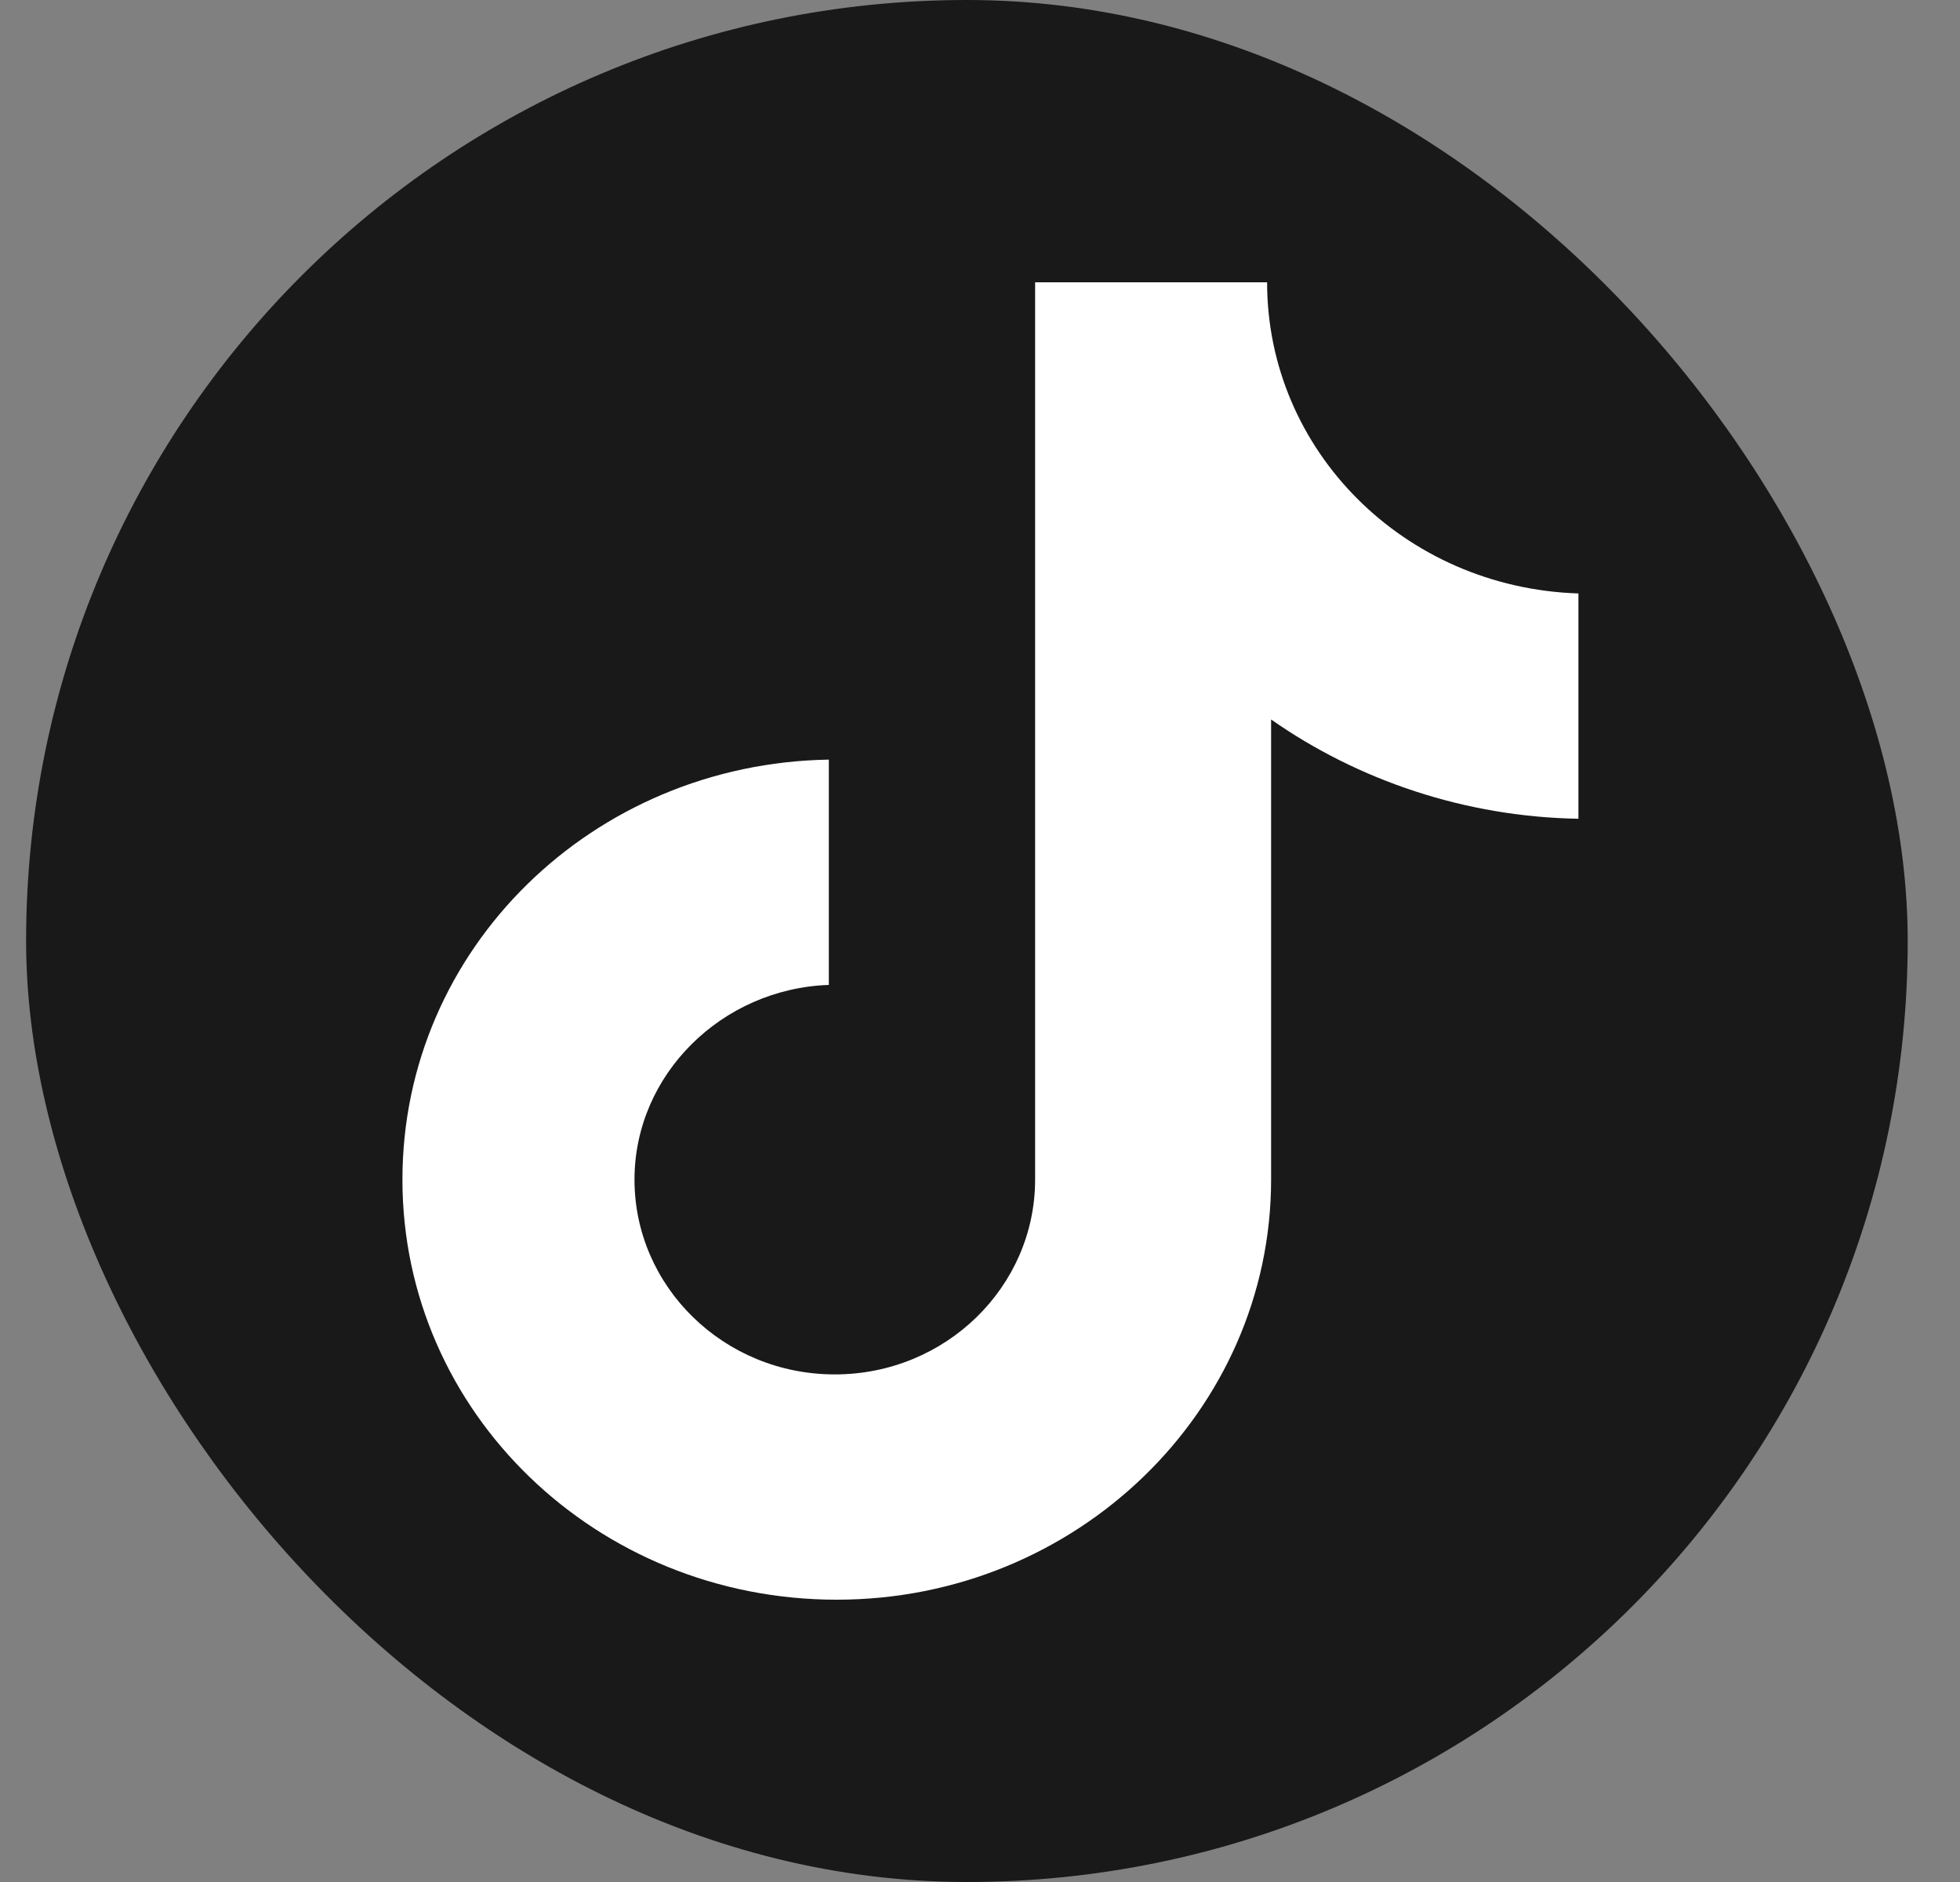
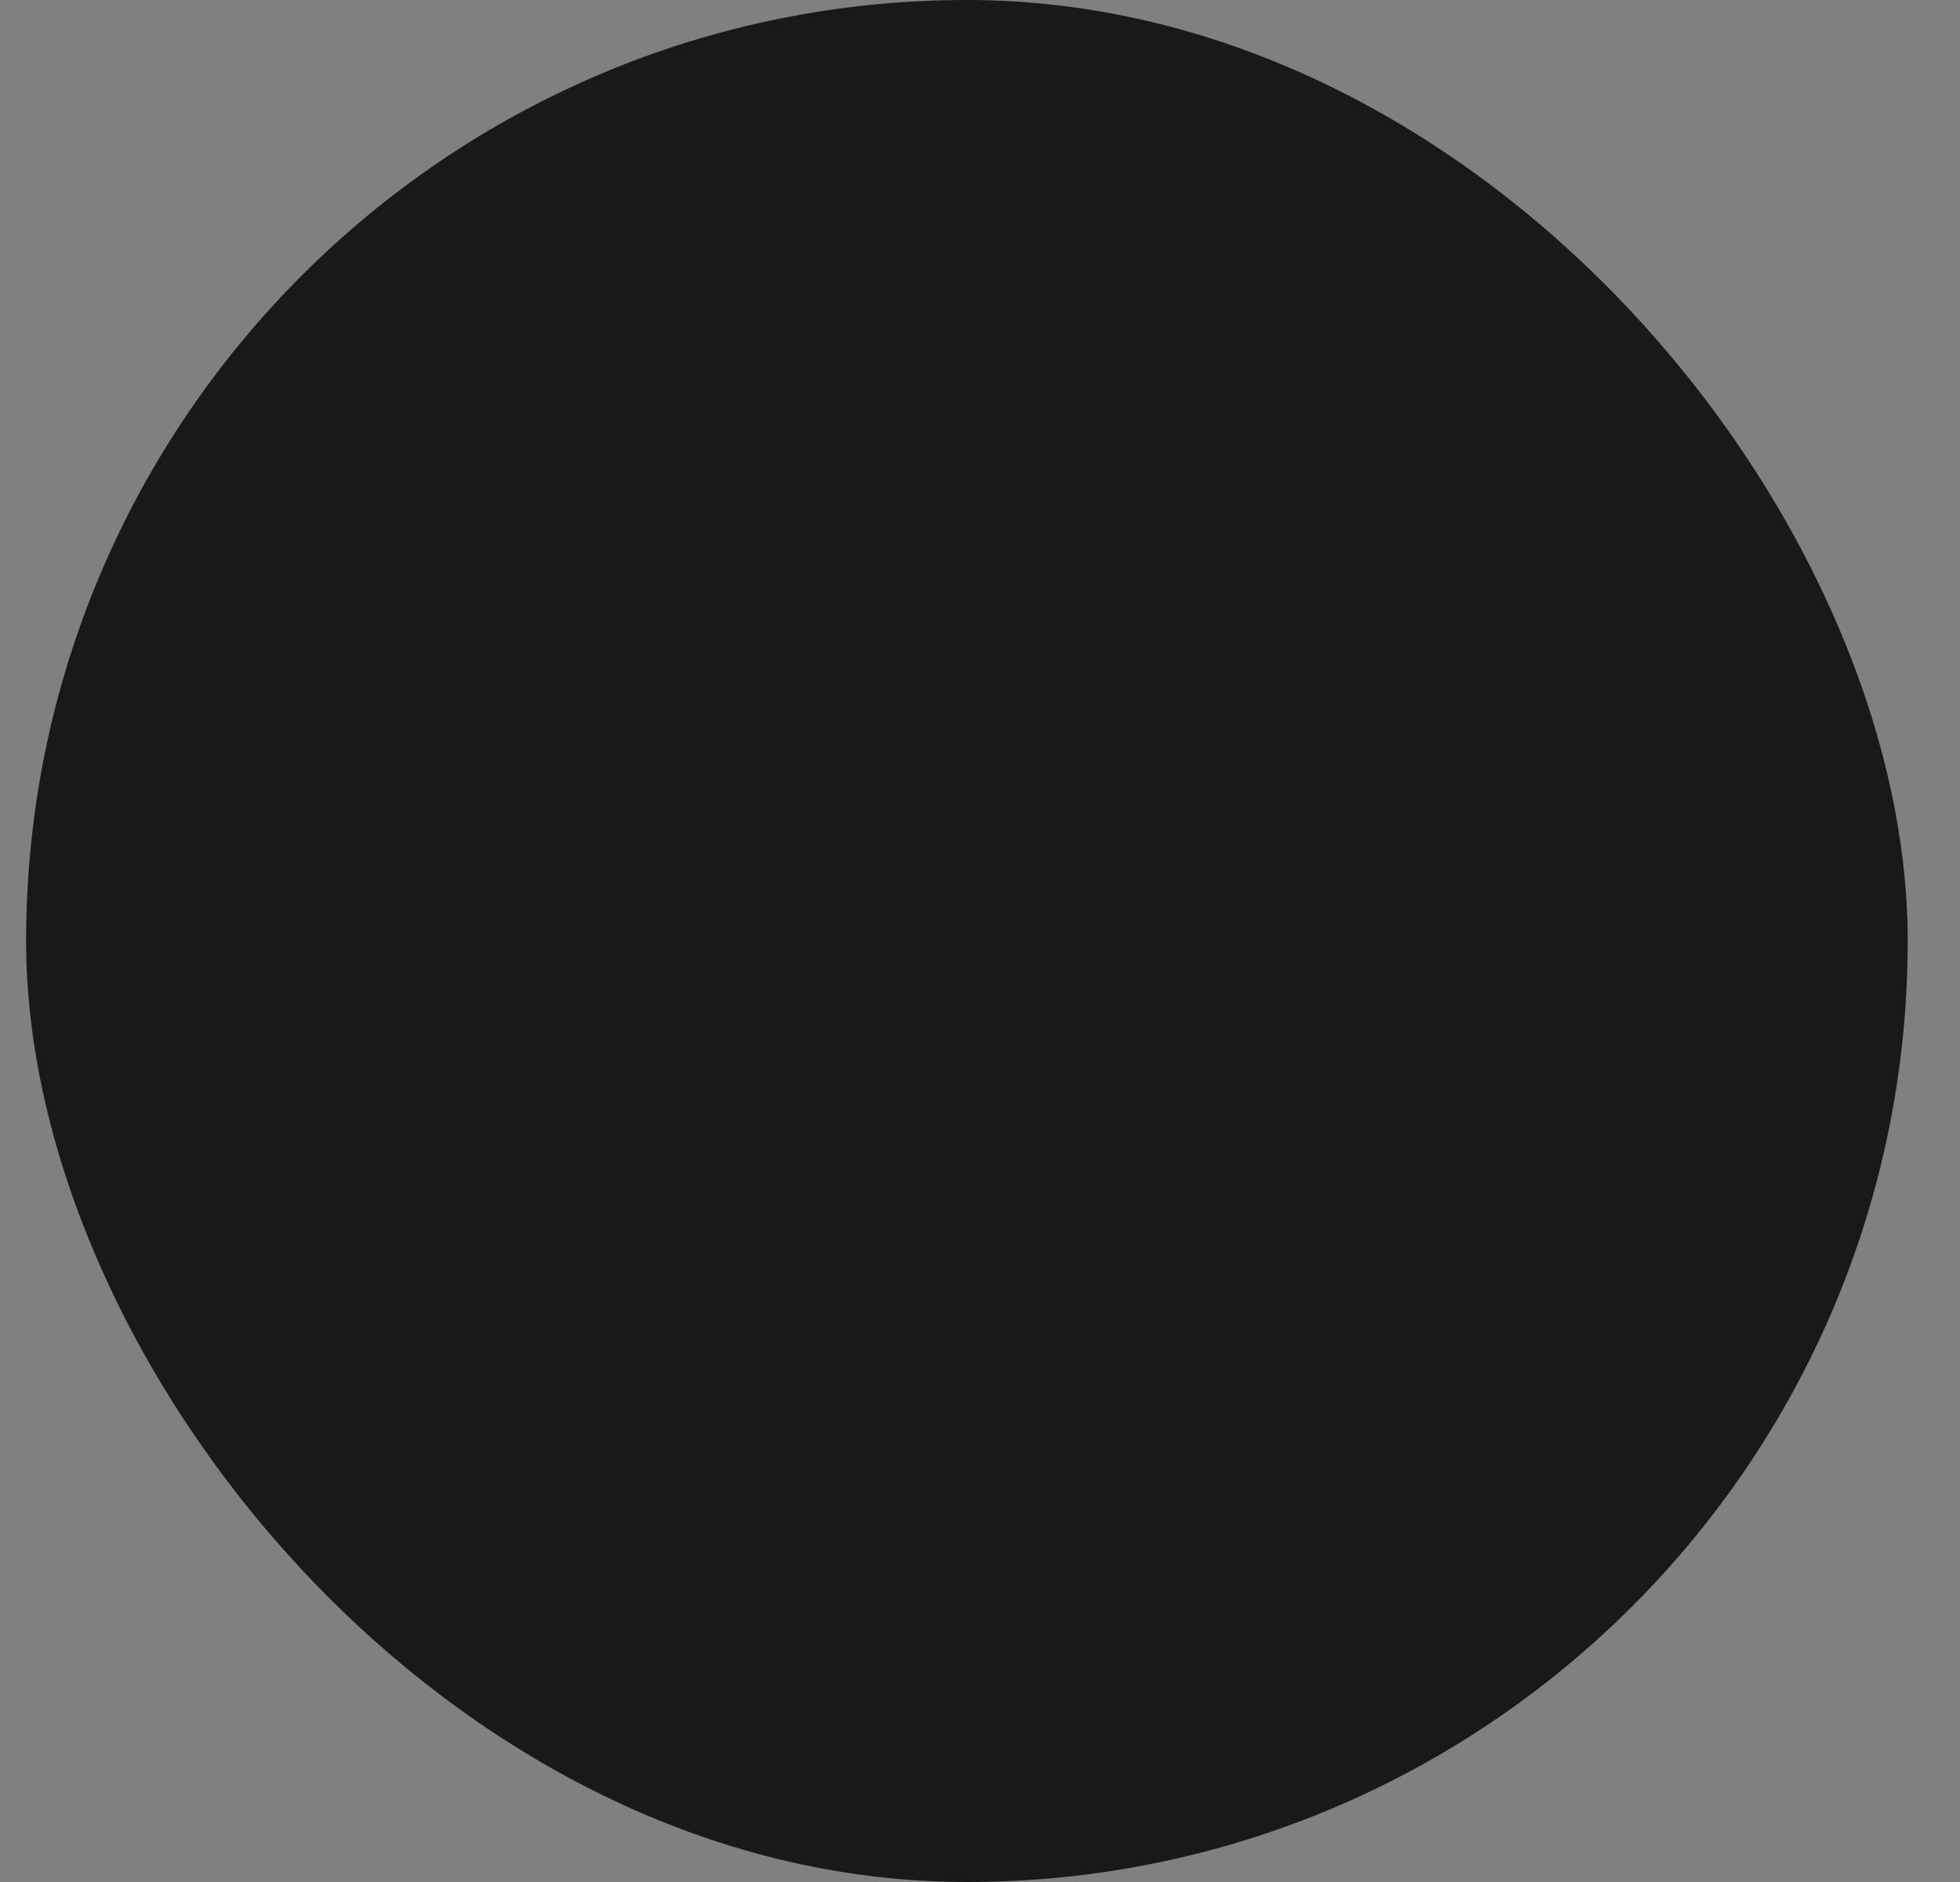
<svg xmlns="http://www.w3.org/2000/svg" fill="none" height="24" viewBox="0 0 25 24" width="25">
  <rect x="0" y="0" width="25" height="24" fill="#808080" stroke="none" />
  <g id="TikTok">
    <rect fill="#0A0A0A" fill-opacity="0.87" height="24" rx="12" width="24" x="0.333" />
-     <path d="M16.162 3.6H13.203V15.043C13.203 16.407 12.064 17.527 10.648 17.527C9.231 17.527 8.093 16.407 8.093 15.043C8.093 13.704 9.206 12.608 10.572 12.56V9.687C7.562 9.735 5.133 12.097 5.133 15.043C5.133 18.014 7.612 20.4 10.673 20.4C13.734 20.4 16.213 17.989 16.213 15.043V9.175C17.326 9.954 18.692 10.417 20.133 10.441V7.568C17.907 7.495 16.162 5.742 16.162 3.6Z" fill="white" id="Vector" />
  </g>
</svg>